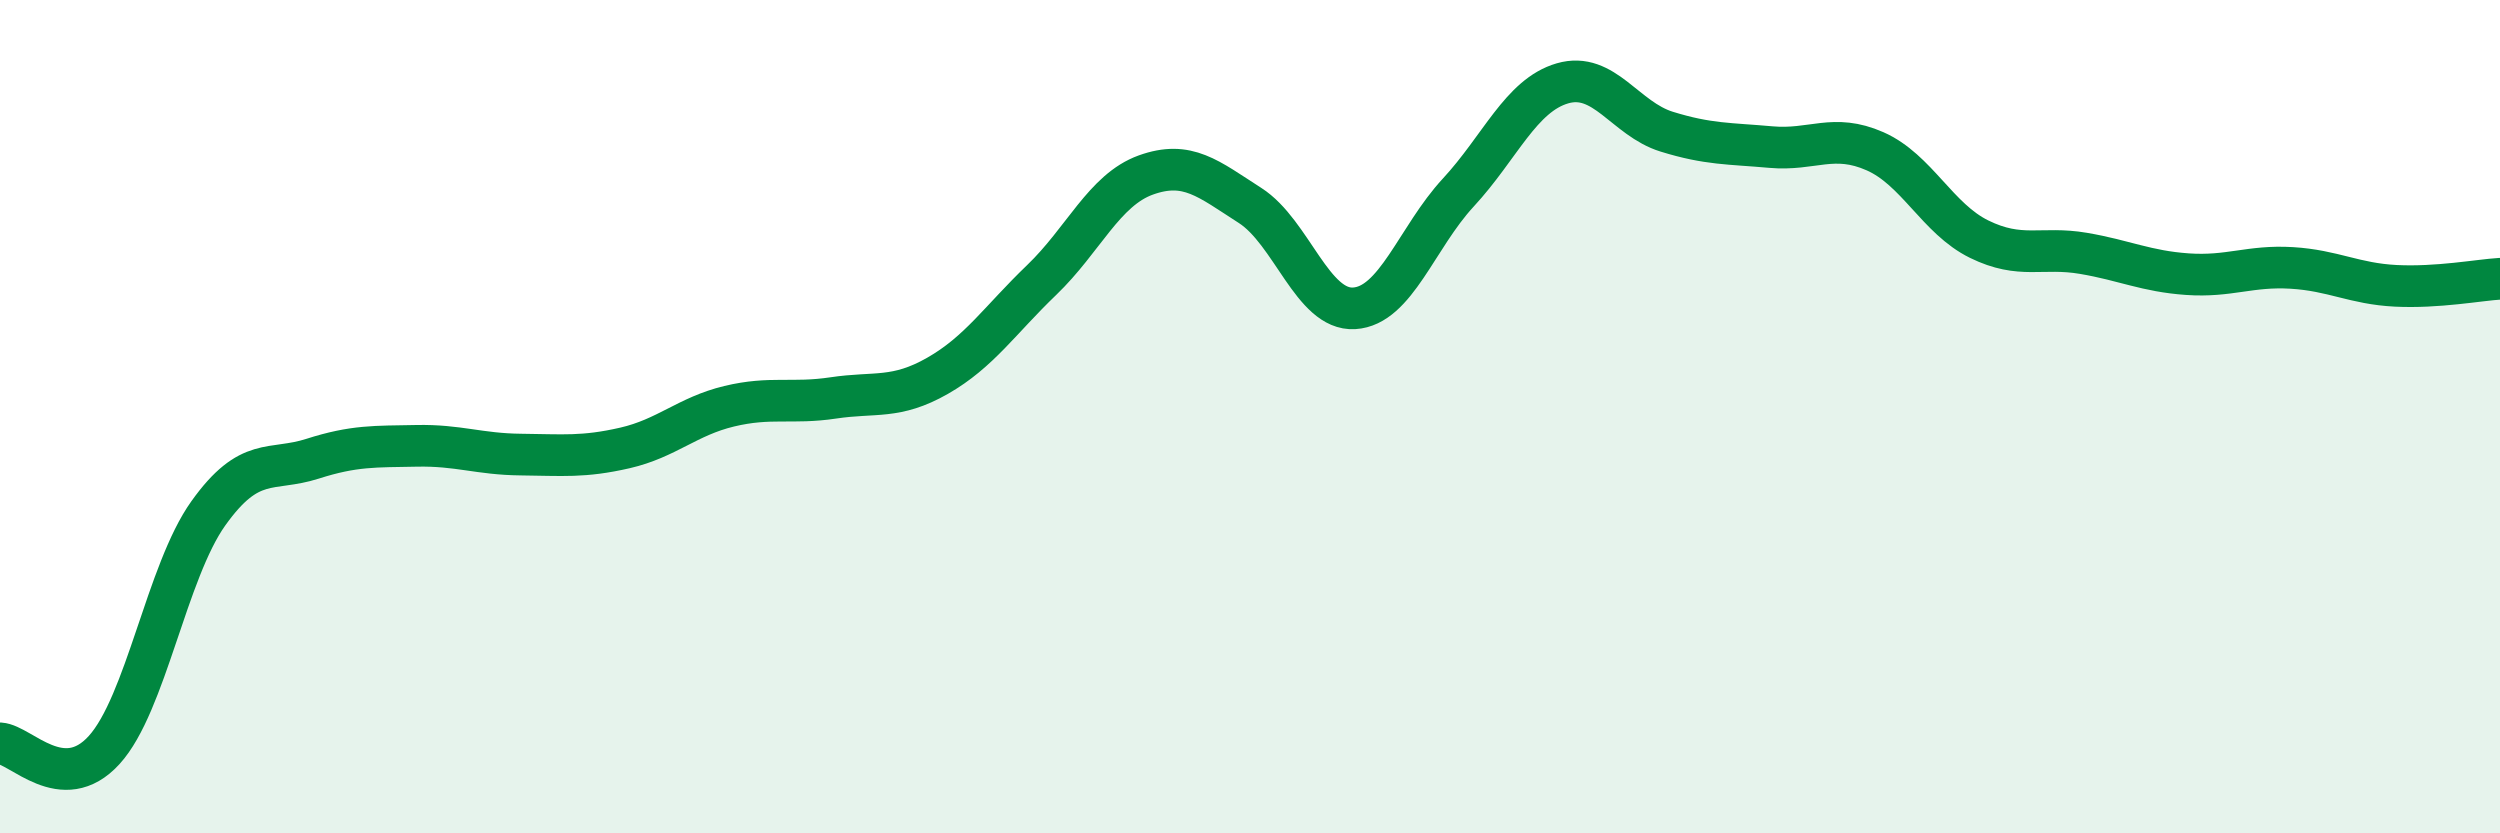
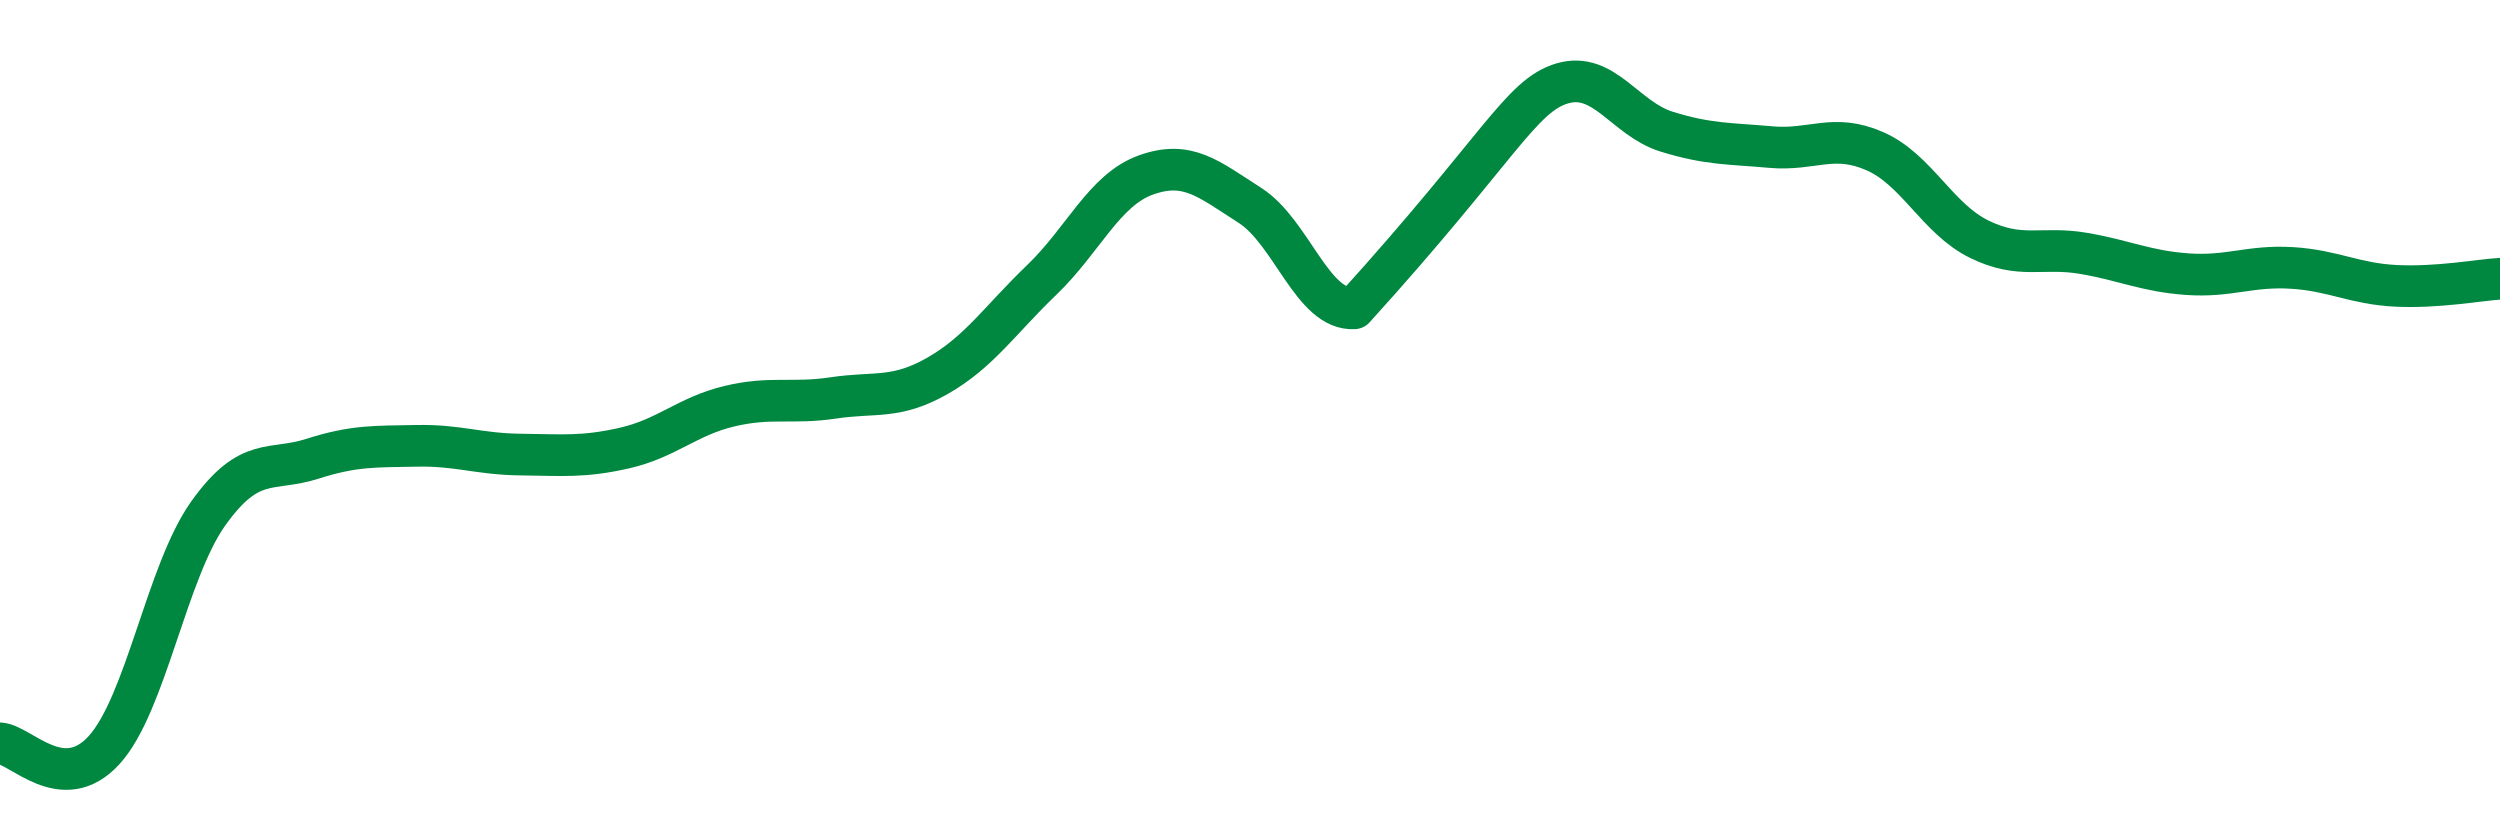
<svg xmlns="http://www.w3.org/2000/svg" width="60" height="20" viewBox="0 0 60 20">
-   <path d="M 0,17.84 C 0.5,17.87 1.5,19.1 2.5,18 C 3.5,16.9 4,13.72 5,12.32 C 6,10.92 6.5,11.33 7.5,11.01 C 8.5,10.69 9,10.72 10,10.7 C 11,10.68 11.5,10.9 12.5,10.91 C 13.5,10.92 14,10.98 15,10.75 C 16,10.52 16.5,9.99 17.5,9.75 C 18.5,9.51 19,9.7 20,9.55 C 21,9.4 21.5,9.59 22.5,9.02 C 23.5,8.45 24,7.68 25,6.72 C 26,5.76 26.5,4.56 27.5,4.2 C 28.5,3.84 29,4.29 30,4.93 C 31,5.57 31.5,7.46 32.5,7.4 C 33.5,7.34 34,5.7 35,4.62 C 36,3.54 36.5,2.29 37.5,2 C 38.5,1.71 39,2.85 40,3.16 C 41,3.47 41.5,3.44 42.5,3.53 C 43.5,3.62 44,3.19 45,3.63 C 46,4.07 46.5,5.25 47.5,5.74 C 48.5,6.23 49,5.91 50,6.08 C 51,6.25 51.5,6.51 52.5,6.58 C 53.5,6.65 54,6.37 55,6.43 C 56,6.49 56.5,6.81 57.5,6.86 C 58.5,6.91 59.5,6.72 60,6.69L60 20L0 20Z" fill="#008740" opacity="0.1" stroke-linecap="round" stroke-linejoin="round" />
-   <path d="M 0,17.84 C 0.5,17.87 1.5,19.1 2.5,18 C 3.5,16.9 4,13.72 5,12.32 C 6,10.92 6.5,11.33 7.5,11.01 C 8.5,10.69 9,10.72 10,10.7 C 11,10.68 11.5,10.9 12.5,10.91 C 13.5,10.92 14,10.98 15,10.75 C 16,10.52 16.5,9.99 17.5,9.75 C 18.5,9.51 19,9.7 20,9.55 C 21,9.4 21.5,9.59 22.5,9.02 C 23.5,8.45 24,7.68 25,6.72 C 26,5.76 26.5,4.56 27.5,4.2 C 28.5,3.84 29,4.29 30,4.93 C 31,5.57 31.5,7.46 32.5,7.4 C 33.5,7.34 34,5.7 35,4.62 C 36,3.54 36.5,2.29 37.5,2 C 38.5,1.71 39,2.85 40,3.16 C 41,3.47 41.5,3.44 42.5,3.53 C 43.5,3.62 44,3.19 45,3.63 C 46,4.07 46.5,5.25 47.5,5.74 C 48.5,6.23 49,5.91 50,6.08 C 51,6.25 51.5,6.51 52.5,6.58 C 53.5,6.65 54,6.37 55,6.43 C 56,6.49 56.5,6.81 57.5,6.86 C 58.5,6.91 59.5,6.72 60,6.69" stroke="#008740" stroke-width="1" fill="none" stroke-linecap="round" stroke-linejoin="round" />
+   <path d="M 0,17.84 C 0.5,17.87 1.5,19.1 2.5,18 C 3.5,16.9 4,13.72 5,12.32 C 6,10.92 6.5,11.33 7.5,11.01 C 8.5,10.69 9,10.72 10,10.7 C 11,10.68 11.5,10.9 12.5,10.91 C 13.5,10.92 14,10.98 15,10.75 C 16,10.52 16.5,9.99 17.5,9.75 C 18.5,9.51 19,9.7 20,9.55 C 21,9.4 21.5,9.59 22.5,9.02 C 23.5,8.45 24,7.68 25,6.72 C 26,5.76 26.5,4.56 27.5,4.2 C 28.5,3.84 29,4.29 30,4.93 C 31,5.57 31.5,7.46 32.5,7.4 C 36,3.54 36.5,2.29 37.5,2 C 38.5,1.71 39,2.85 40,3.16 C 41,3.47 41.5,3.44 42.5,3.53 C 43.5,3.62 44,3.19 45,3.63 C 46,4.07 46.5,5.25 47.5,5.74 C 48.5,6.23 49,5.91 50,6.08 C 51,6.25 51.5,6.51 52.5,6.58 C 53.5,6.65 54,6.37 55,6.43 C 56,6.49 56.5,6.81 57.5,6.86 C 58.5,6.91 59.5,6.72 60,6.69" stroke="#008740" stroke-width="1" fill="none" stroke-linecap="round" stroke-linejoin="round" />
</svg>